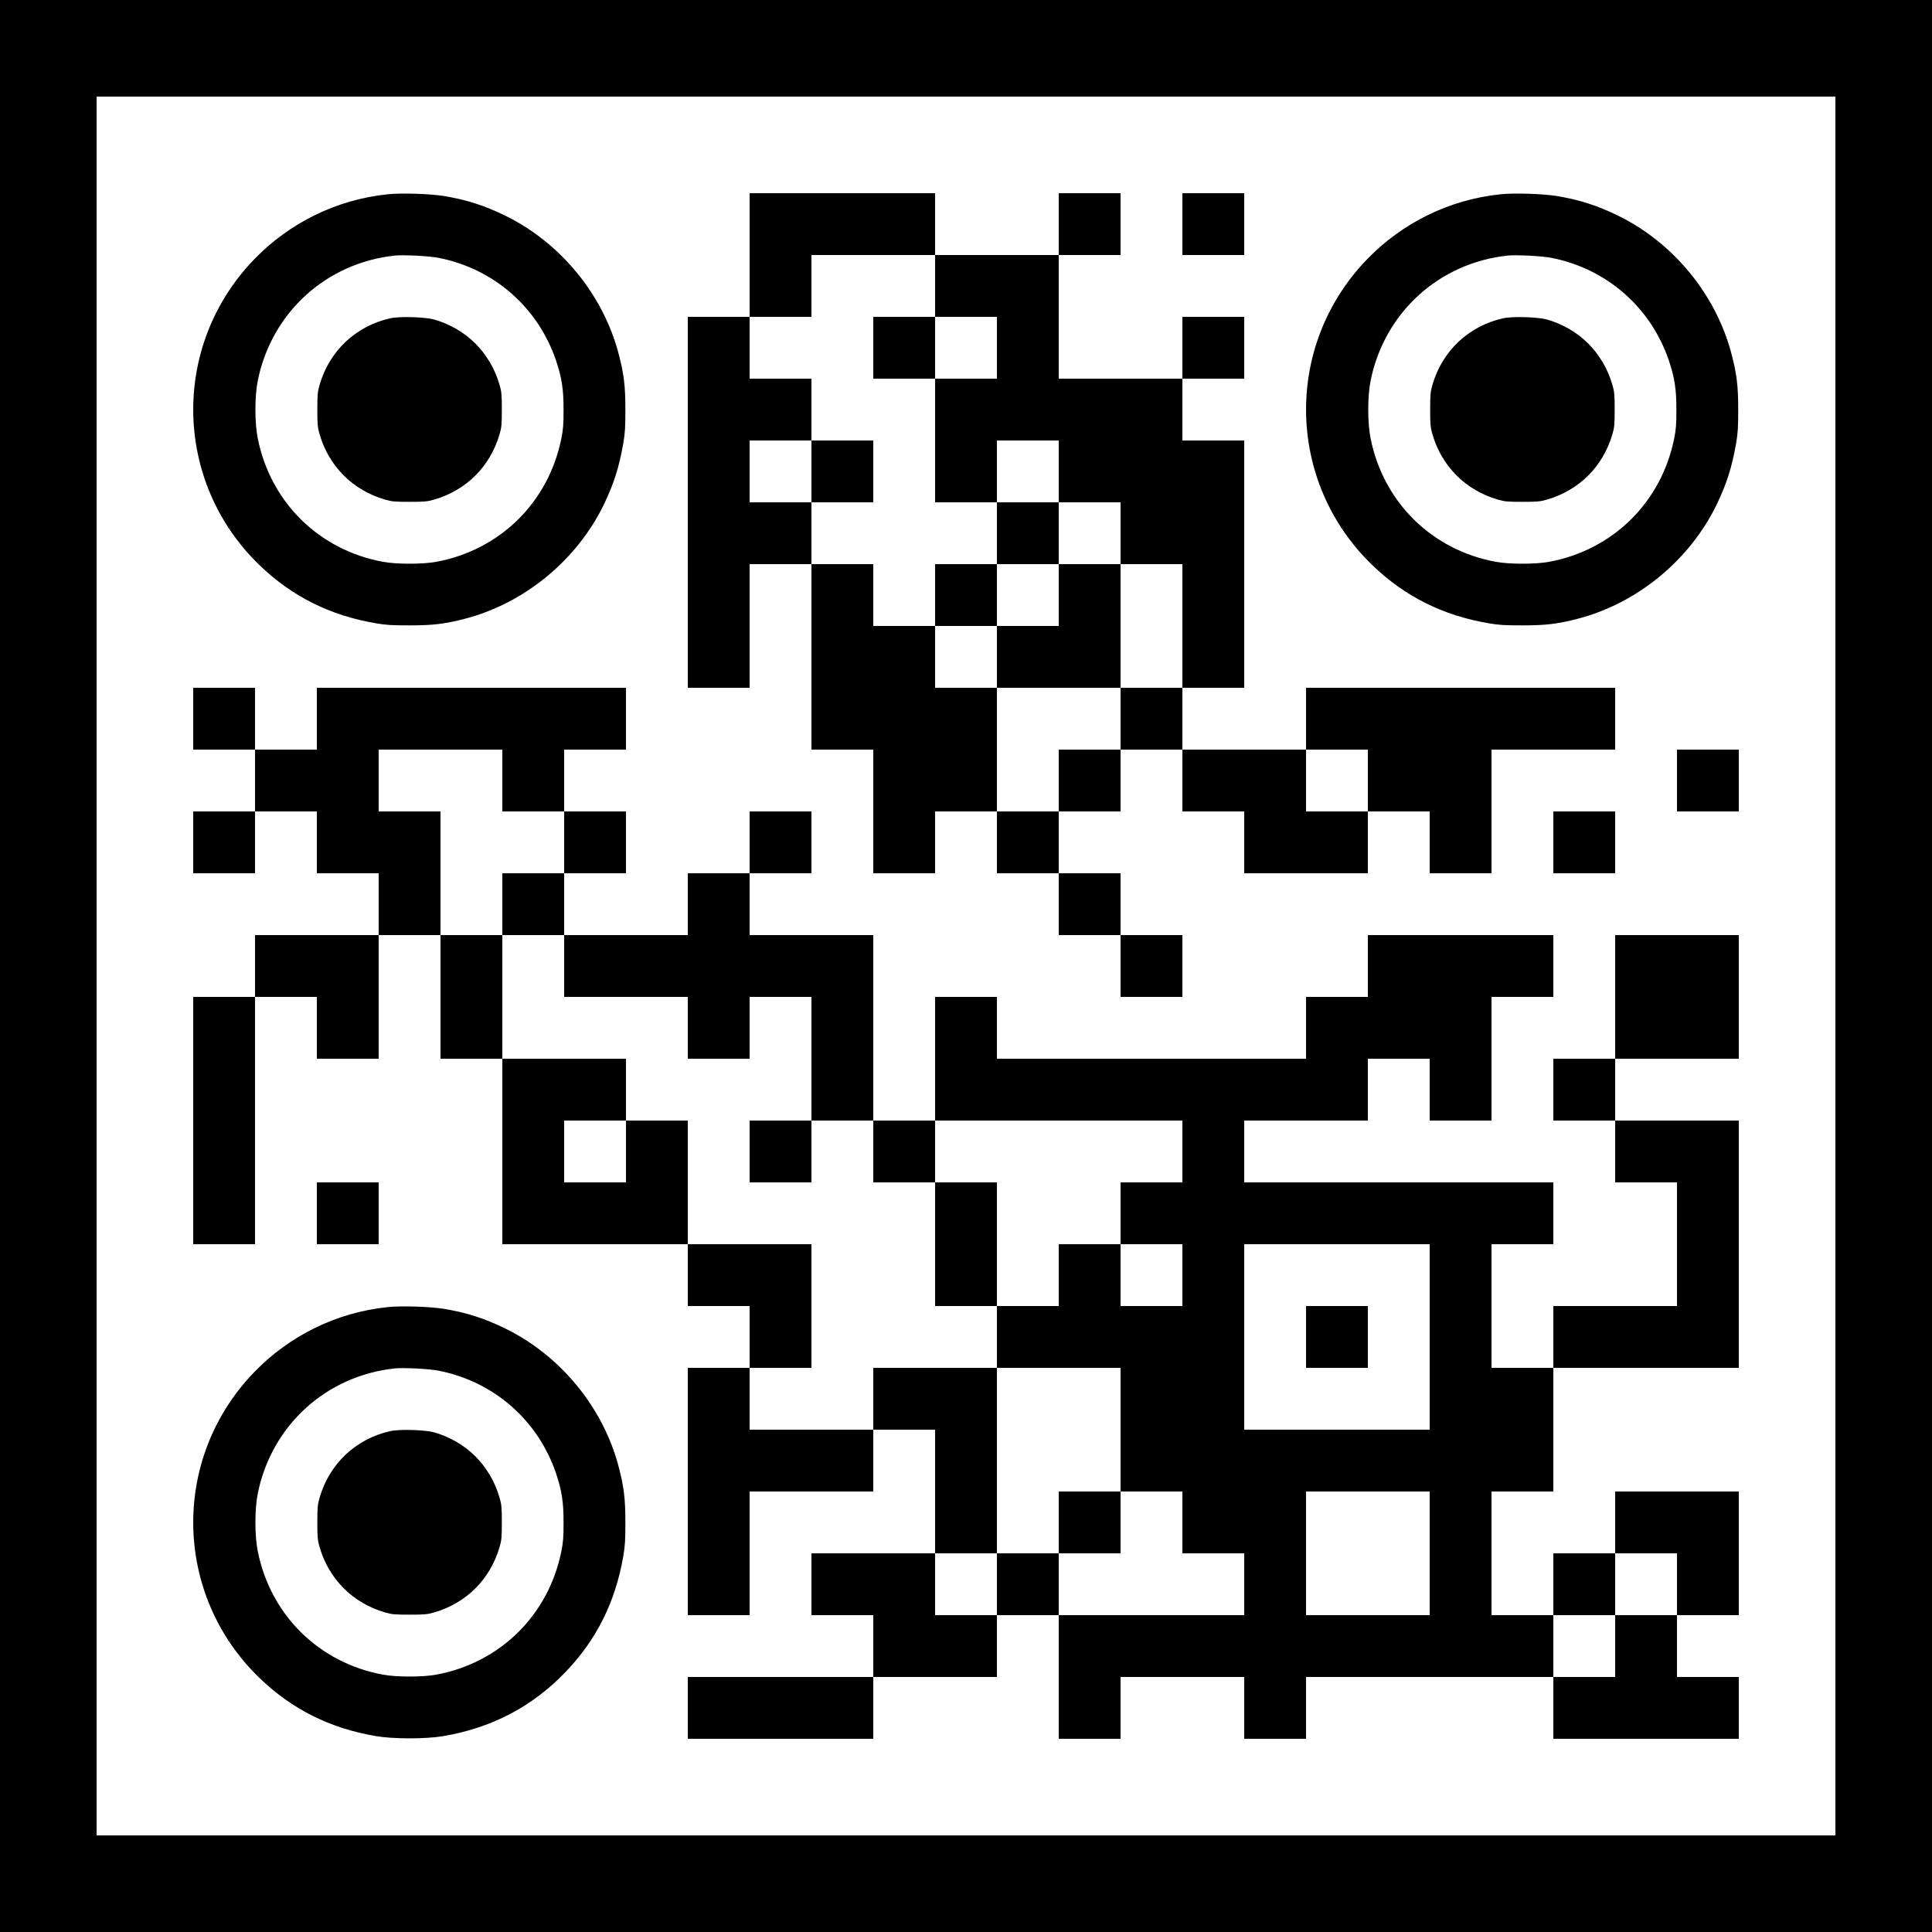
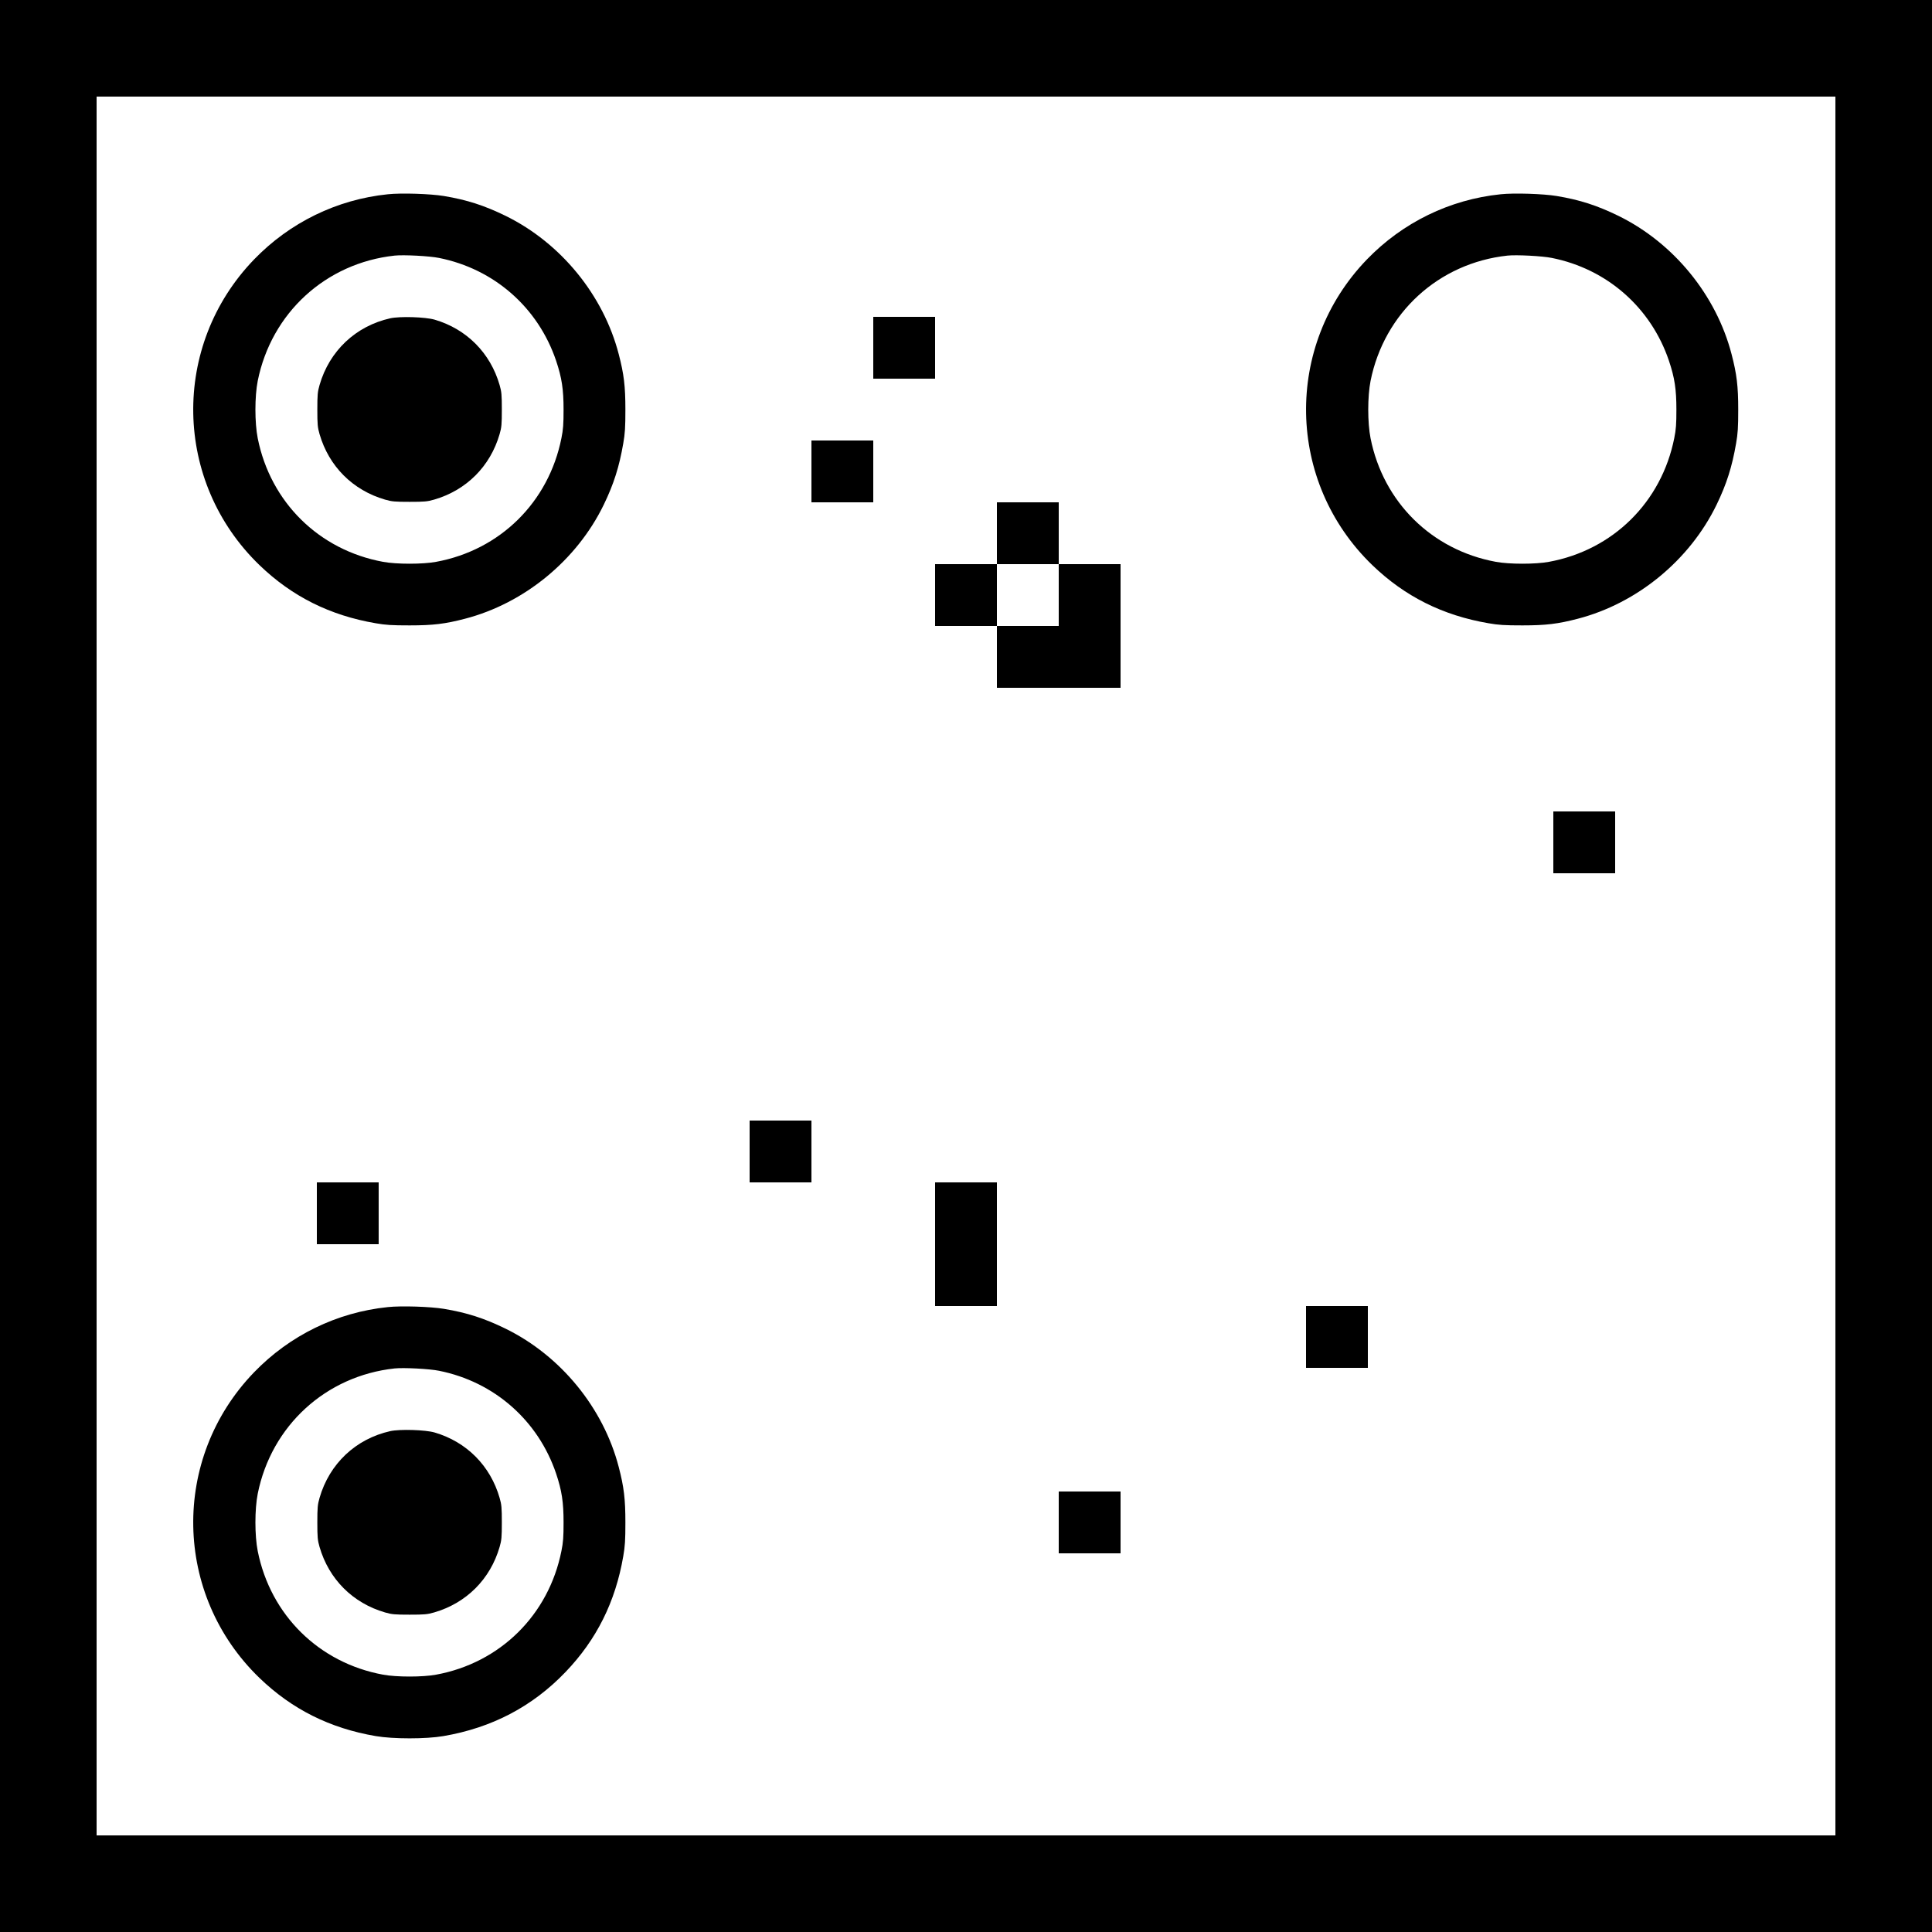
<svg xmlns="http://www.w3.org/2000/svg" version="1.0" width="2000" height="2000" viewBox="0 0 2000 2000" preserveAspectRatio="xMidYMid meet">
  <g transform="translate(0,2000) scale(0.1,-0.1)" fill="#000000" stroke="none">
    <path d="M0 10000 l0 -10000 10000 0 10000 0 0 10000 0 10000 -10000 0 -10000 0 0 -10000z m19000 0 l0 -9000 -9000 0 -9000 0 0 9000 0 9000 9000 0 9000 0 0 -9000z" />
    <path d="M4015 17989 c-527 -54 -1015 -292 -1385 -675 -861 -892 -836 -2303 56 -3164 336 -324 729 -521 1204 -602 103 -18 165 -22 350 -22 243 0 367 15 574 69 615 160 1157 606 1436 1180 104 215 160 392 202 635 18 103 22 165 22 350 0 243 -15 367 -69 574 -159 612 -600 1151 -1170 1431 -221 108 -400 166 -640 206 -140 23 -441 33 -580 18z m529 -659 c572 -114 1027 -514 1213 -1065 59 -176 77 -295 77 -505 0 -151 -4 -206 -22 -295 -132 -663 -634 -1159 -1297 -1281 -139 -26 -411 -26 -550 0 -663 122 -1165 617 -1297 1279 -32 161 -32 433 0 594 141 704 705 1220 1417 1297 92 10 362 -4 459 -24z" />
    <path d="M4040 16705 c-357 -80 -630 -337 -732 -691 -20 -69 -23 -101 -23 -254 0 -153 3 -185 23 -254 97 -334 344 -581 678 -678 69 -20 101 -23 254 -23 153 0 185 3 254 23 334 97 581 344 678 678 20 69 23 101 23 254 0 153 -3 185 -23 254 -96 333 -342 580 -673 677 -97 28 -359 36 -459 14z" />
-     <path d="M7760 17360 l0 -640 -320 0 -320 0 0 -1920 0 -1920 320 0 320 0 0 640 0 640 320 0 320 0 0 -960 0 -960 320 0 320 0 0 -640 0 -640 320 0 320 0 0 320 0 320 320 0 320 0 0 -320 0 -320 320 0 320 0 0 -320 0 -320 320 0 320 0 0 -320 0 -320 320 0 320 0 0 320 0 320 -320 0 -320 0 0 320 0 320 -320 0 -320 0 0 320 0 320 320 0 320 0 0 320 0 320 320 0 320 0 0 -320 0 -320 320 0 320 0 0 -320 0 -320 640 0 640 0 0 320 0 320 320 0 320 0 0 -320 0 -320 320 0 320 0 0 640 0 640 640 0 640 0 0 320 0 320 -1600 0 -1600 0 0 -320 0 -320 -640 0 -640 0 0 320 0 320 320 0 320 0 0 1280 0 1280 -320 0 -320 0 0 320 0 320 320 0 320 0 0 320 0 320 -320 0 -320 0 0 -320 0 -320 -640 0 -640 0 0 640 0 640 320 0 320 0 0 320 0 320 -320 0 -320 0 0 -320 0 -320 -640 0 -640 0 0 320 0 320 -960 0 -960 0 0 -640z m1920 -320 l0 -320 320 0 320 0 0 -320 0 -320 -320 0 -320 0 0 -640 0 -640 320 0 320 0 0 320 0 320 320 0 320 0 0 -320 0 -320 320 0 320 0 0 -320 0 -320 320 0 320 0 0 -640 0 -640 -320 0 -320 0 0 -320 0 -320 -320 0 -320 0 0 -320 0 -320 -320 0 -320 0 0 640 0 640 -320 0 -320 0 0 320 0 320 -320 0 -320 0 0 320 0 320 -320 0 -320 0 0 320 0 320 -320 0 -320 0 0 320 0 320 320 0 320 0 0 320 0 320 -320 0 -320 0 0 320 0 320 320 0 320 0 0 320 0 320 640 0 640 0 0 -320z m4480 -5120 l0 -320 -320 0 -320 0 0 320 0 320 320 0 320 0 0 -320z" />
    <path d="M9040 16400 l0 -320 320 0 320 0 0 320 0 320 -320 0 -320 0 0 -320z" />
    <path d="M8400 15120 l0 -320 320 0 320 0 0 320 0 320 -320 0 -320 0 0 -320z" />
    <path d="M10320 14480 l0 -320 -320 0 -320 0 0 -320 0 -320 320 0 320 0 0 -320 0 -320 640 0 640 0 0 640 0 640 -320 0 -320 0 0 320 0 320 -320 0 -320 0 0 -320z m640 -640 l0 -320 -320 0 -320 0 0 320 0 320 320 0 320 0 0 -320z" />
-     <path d="M12240 17680 l0 -320 320 0 320 0 0 320 0 320 -320 0 -320 0 0 -320z" />
    <path d="M15535 17989 c-527 -54 -1015 -292 -1385 -675 -861 -892 -836 -2303 56 -3164 336 -324 729 -521 1204 -602 103 -18 165 -22 350 -22 243 0 367 15 574 69 615 160 1157 606 1436 1180 104 215 160 392 202 635 18 103 22 165 22 350 0 243 -15 367 -69 574 -159 612 -600 1151 -1170 1431 -221 108 -400 166 -640 206 -140 23 -441 33 -580 18z m529 -659 c572 -114 1027 -514 1213 -1065 59 -176 77 -295 77 -505 0 -151 -4 -206 -22 -295 -132 -663 -634 -1159 -1297 -1281 -139 -26 -411 -26 -550 0 -663 122 -1165 617 -1297 1279 -32 161 -32 433 0 594 141 704 705 1220 1417 1297 92 10 362 -4 459 -24z" />
-     <path d="M15560 16705 c-357 -80 -630 -337 -732 -691 -20 -69 -23 -101 -23 -254 0 -153 3 -185 23 -254 97 -334 344 -581 678 -678 69 -20 101 -23 254 -23 153 0 185 3 254 23 334 97 581 344 678 678 20 69 23 101 23 254 0 153 -3 185 -23 254 -96 333 -342 580 -673 677 -97 28 -359 36 -459 14z" />
-     <path d="M2000 12560 l0 -320 320 0 320 0 0 -320 0 -320 -320 0 -320 0 0 -320 0 -320 320 0 320 0 0 320 0 320 320 0 320 0 0 -320 0 -320 320 0 320 0 0 -320 0 -320 -640 0 -640 0 0 -320 0 -320 -320 0 -320 0 0 -1280 0 -1280 320 0 320 0 0 1280 0 1280 320 0 320 0 0 -320 0 -320 320 0 320 0 0 640 0 640 320 0 320 0 0 -640 0 -640 320 0 320 0 0 -960 0 -960 960 0 960 0 0 -320 0 -320 320 0 320 0 0 -320 0 -320 -320 0 -320 0 0 -1280 0 -1280 320 0 320 0 0 640 0 640 640 0 640 0 0 320 0 320 320 0 320 0 0 -640 0 -640 -640 0 -640 0 0 -320 0 -320 320 0 320 0 0 -320 0 -320 -960 0 -960 0 0 -320 0 -320 960 0 960 0 0 320 0 320 640 0 640 0 0 320 0 320 320 0 320 0 0 -640 0 -640 320 0 320 0 0 320 0 320 640 0 640 0 0 -320 0 -320 320 0 320 0 0 320 0 320 1280 0 1280 0 0 -320 0 -320 960 0 960 0 0 320 0 320 -320 0 -320 0 0 320 0 320 320 0 320 0 0 640 0 640 -640 0 -640 0 0 -320 0 -320 -320 0 -320 0 0 -320 0 -320 -320 0 -320 0 0 640 0 640 320 0 320 0 0 640 0 640 960 0 960 0 0 1280 0 1280 -640 0 -640 0 0 320 0 320 640 0 640 0 0 640 0 640 -640 0 -640 0 0 -640 0 -640 -320 0 -320 0 0 -320 0 -320 320 0 320 0 0 -320 0 -320 320 0 320 0 0 -640 0 -640 -640 0 -640 0 0 -320 0 -320 -320 0 -320 0 0 640 0 640 320 0 320 0 0 320 0 320 -1600 0 -1600 0 0 320 0 320 640 0 640 0 0 320 0 320 320 0 320 0 0 -320 0 -320 320 0 320 0 0 640 0 640 320 0 320 0 0 320 0 320 -960 0 -960 0 0 -320 0 -320 -320 0 -320 0 0 -320 0 -320 -1600 0 -1600 0 0 320 0 320 -320 0 -320 0 0 -640 0 -640 -320 0 -320 0 0 960 0 960 -640 0 -640 0 0 320 0 320 320 0 320 0 0 320 0 320 -320 0 -320 0 0 -320 0 -320 -320 0 -320 0 0 -320 0 -320 -640 0 -640 0 0 320 0 320 320 0 320 0 0 320 0 320 -320 0 -320 0 0 320 0 320 320 0 320 0 0 320 0 320 -1600 0 -1600 0 0 -320 0 -320 -320 0 -320 0 0 320 0 320 -320 0 -320 0 0 -320z m3200 -640 l0 -320 320 0 320 0 0 -320 0 -320 -320 0 -320 0 0 -320 0 -320 320 0 320 0 0 -320 0 -320 640 0 640 0 0 -320 0 -320 320 0 320 0 0 320 0 320 320 0 320 0 0 -640 0 -640 320 0 320 0 0 -320 0 -320 320 0 320 0 0 320 0 320 1280 0 1280 0 0 -320 0 -320 -320 0 -320 0 0 -320 0 -320 320 0 320 0 0 -320 0 -320 -320 0 -320 0 0 320 0 320 -320 0 -320 0 0 -320 0 -320 -320 0 -320 0 0 -320 0 -320 640 0 640 0 0 -640 0 -640 320 0 320 0 0 -320 0 -320 320 0 320 0 0 -320 0 -320 -960 0 -960 0 0 320 0 320 -320 0 -320 0 0 -320 0 -320 -320 0 -320 0 0 320 0 320 320 0 320 0 0 960 0 960 -640 0 -640 0 0 -320 0 -320 -640 0 -640 0 0 320 0 320 320 0 320 0 0 640 0 640 -640 0 -640 0 0 640 0 640 -320 0 -320 0 0 -320 0 -320 -320 0 -320 0 0 320 0 320 320 0 320 0 0 320 0 320 -640 0 -640 0 0 640 0 640 -320 0 -320 0 0 640 0 640 -320 0 -320 0 0 320 0 320 640 0 640 0 0 -320z m9600 -5760 l0 -960 -960 0 -960 0 0 960 0 960 960 0 960 0 0 -960z m0 -2240 l0 -640 -640 0 -640 0 0 640 0 640 640 0 640 0 0 -640z m2560 -320 l0 -320 -320 0 -320 0 0 -320 0 -320 -320 0 -320 0 0 320 0 320 320 0 320 0 0 320 0 320 320 0 320 0 0 -320z" />
    <path d="M7760 8080 l0 -320 320 0 320 0 0 320 0 320 -320 0 -320 0 0 -320z" />
    <path d="M9680 7120 l0 -640 320 0 320 0 0 640 0 640 -320 0 -320 0 0 -640z" />
    <path d="M10960 4240 l0 -320 320 0 320 0 0 320 0 320 -320 0 -320 0 0 -320z" />
    <path d="M13520 6160 l0 -320 320 0 320 0 0 320 0 320 -320 0 -320 0 0 -320z" />
-     <path d="M17360 11920 l0 -320 320 0 320 0 0 320 0 320 -320 0 -320 0 0 -320z" />
+     <path d="M17360 11920 z" />
    <path d="M16080 11280 l0 -320 320 0 320 0 0 320 0 320 -320 0 -320 0 0 -320z" />
    <path d="M3280 7440 l0 -320 320 0 320 0 0 320 0 320 -320 0 -320 0 0 -320z" />
    <path d="M4015 6469 c-527 -54 -1015 -292 -1385 -675 -861 -892 -836 -2303 56 -3164 336 -324 729 -521 1204 -602 180 -31 520 -31 700 0 503 86 922 306 1265 664 321 335 516 726 597 1198 18 103 22 165 22 350 0 243 -15 367 -69 574 -159 612 -600 1151 -1170 1431 -221 108 -400 166 -640 206 -140 23 -441 33 -580 18z m529 -659 c572 -114 1027 -514 1213 -1065 59 -176 77 -295 77 -505 0 -151 -4 -206 -22 -295 -132 -663 -634 -1159 -1297 -1281 -139 -26 -411 -26 -550 0 -663 122 -1165 617 -1297 1279 -32 161 -32 433 0 594 141 704 705 1220 1417 1297 92 10 362 -4 459 -24z" />
    <path d="M4040 5185 c-357 -80 -630 -337 -732 -691 -20 -69 -23 -101 -23 -254 0 -153 3 -185 23 -254 97 -334 344 -581 678 -678 69 -20 101 -23 254 -23 153 0 185 3 254 23 334 97 581 344 678 678 20 69 23 101 23 254 0 153 -3 185 -23 254 -96 333 -342 580 -673 677 -97 28 -359 36 -459 14z" />
  </g>
</svg>